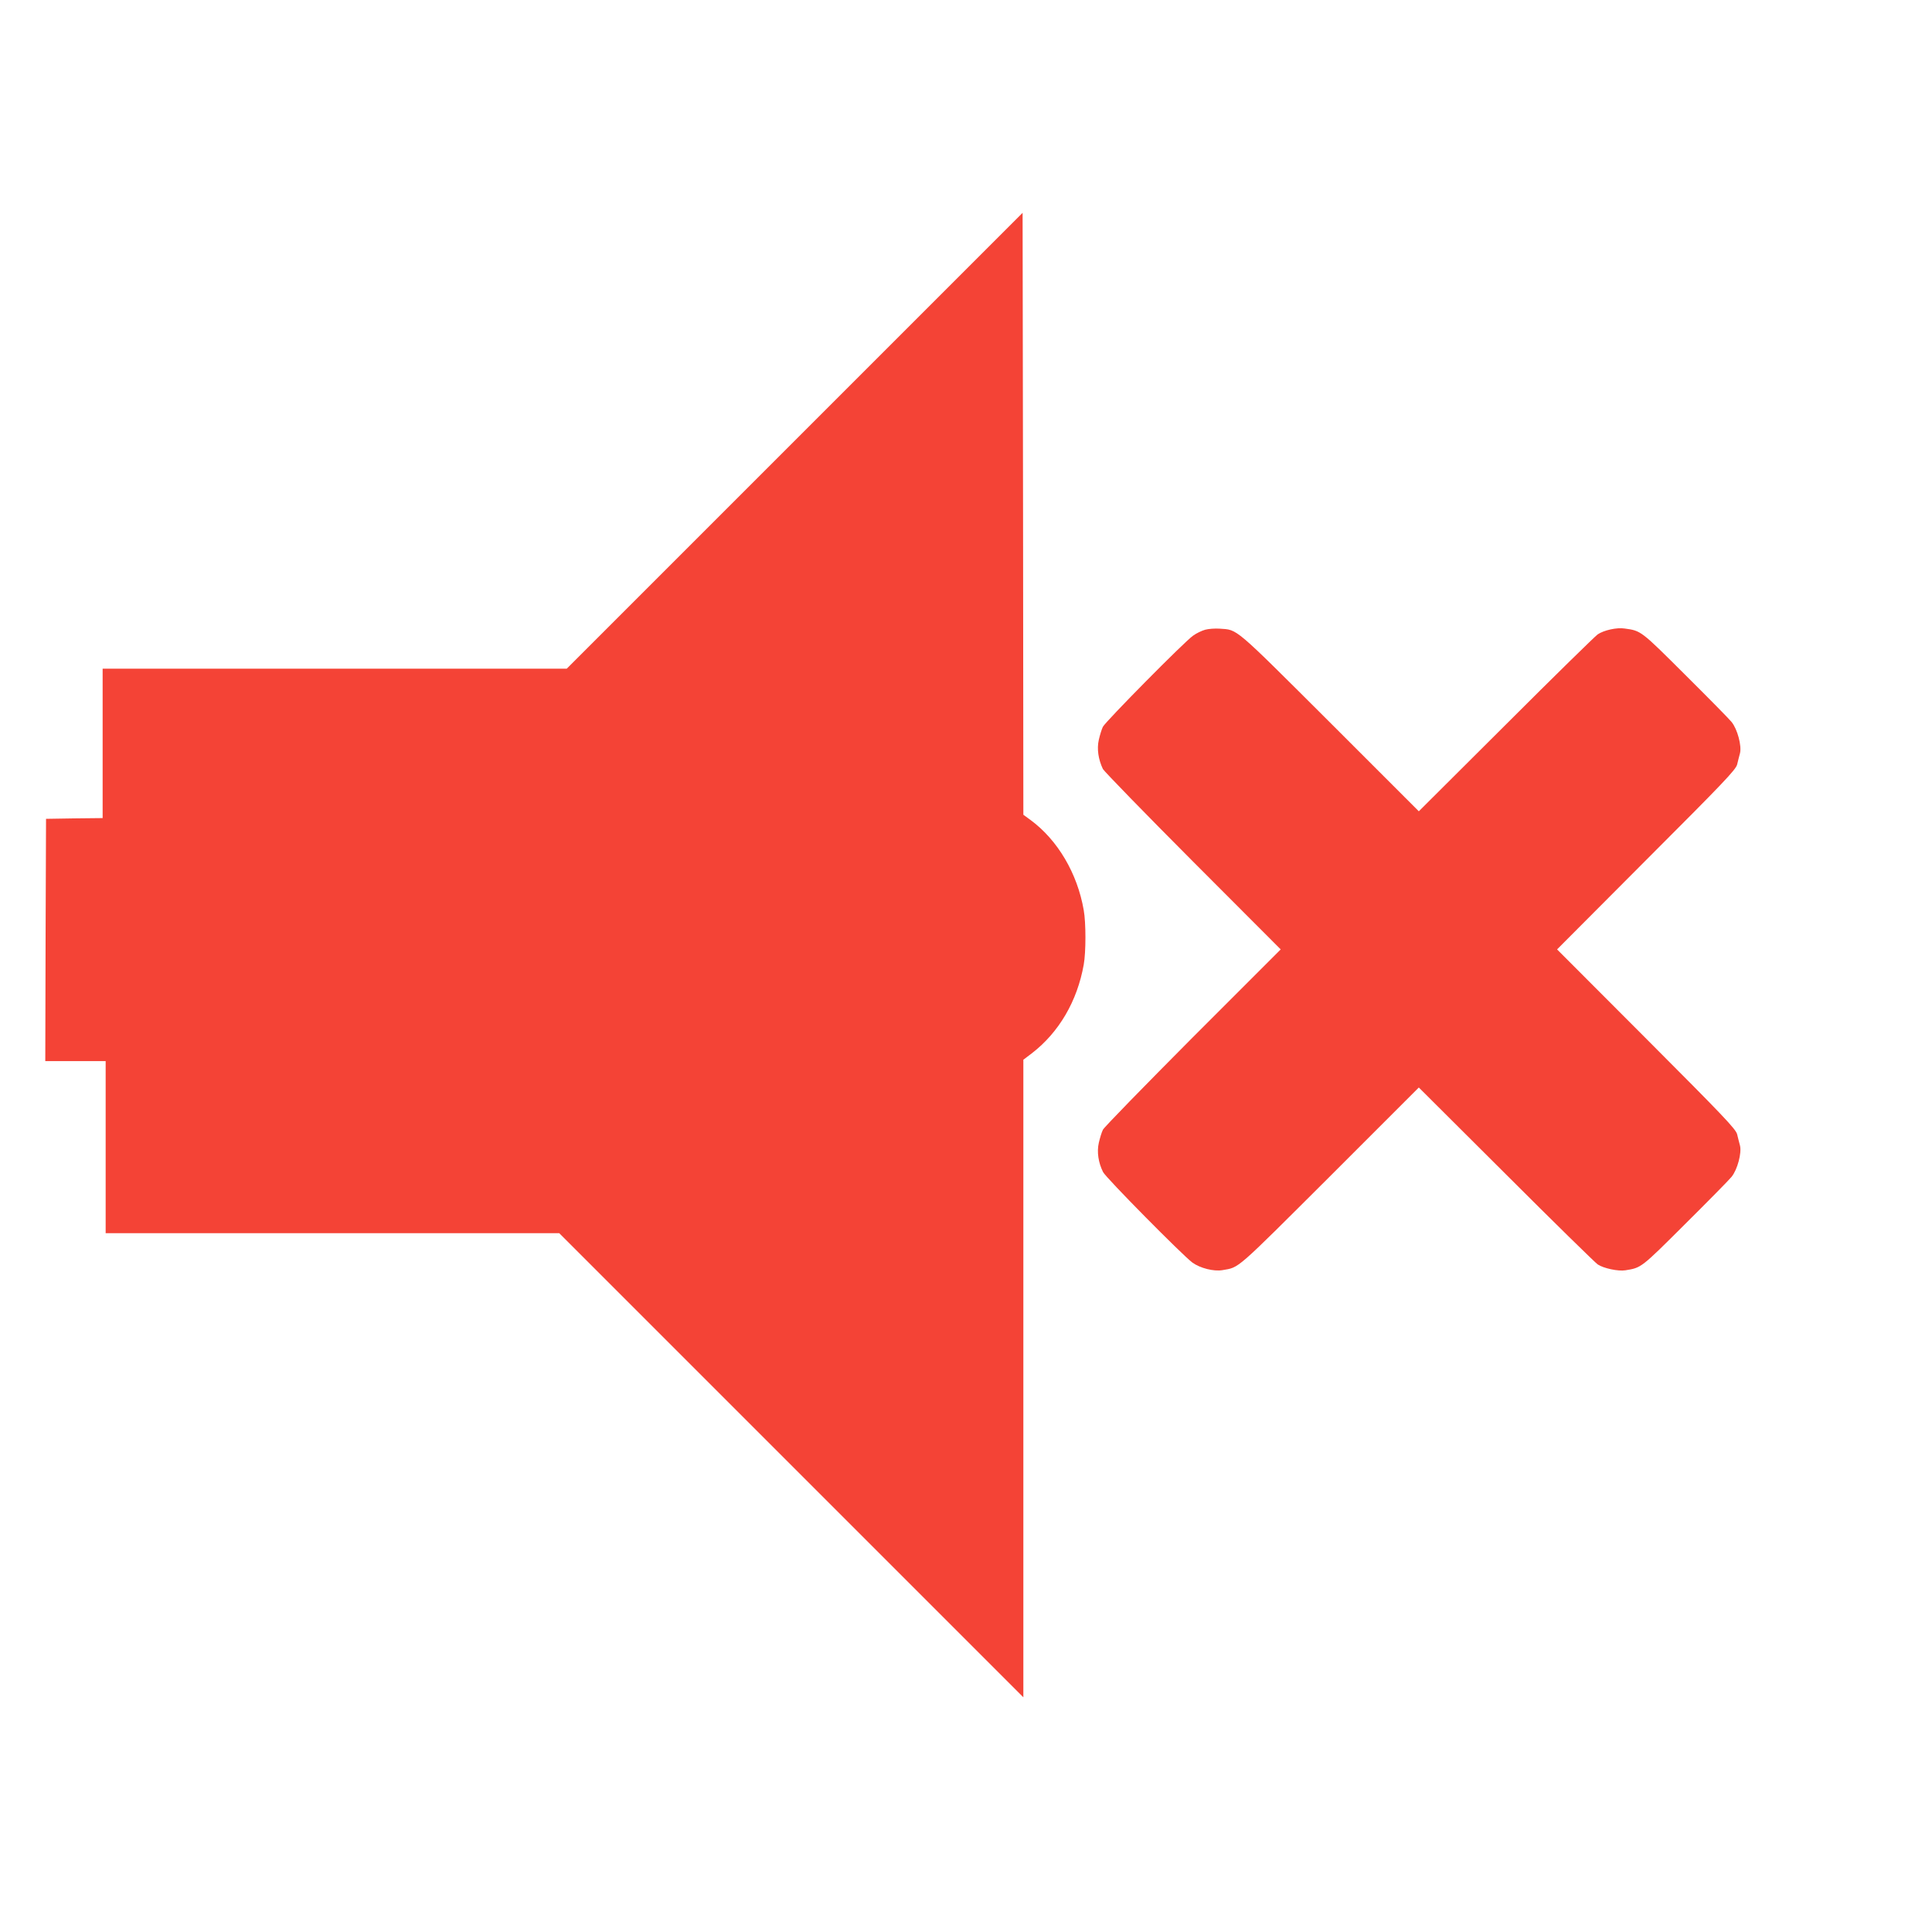
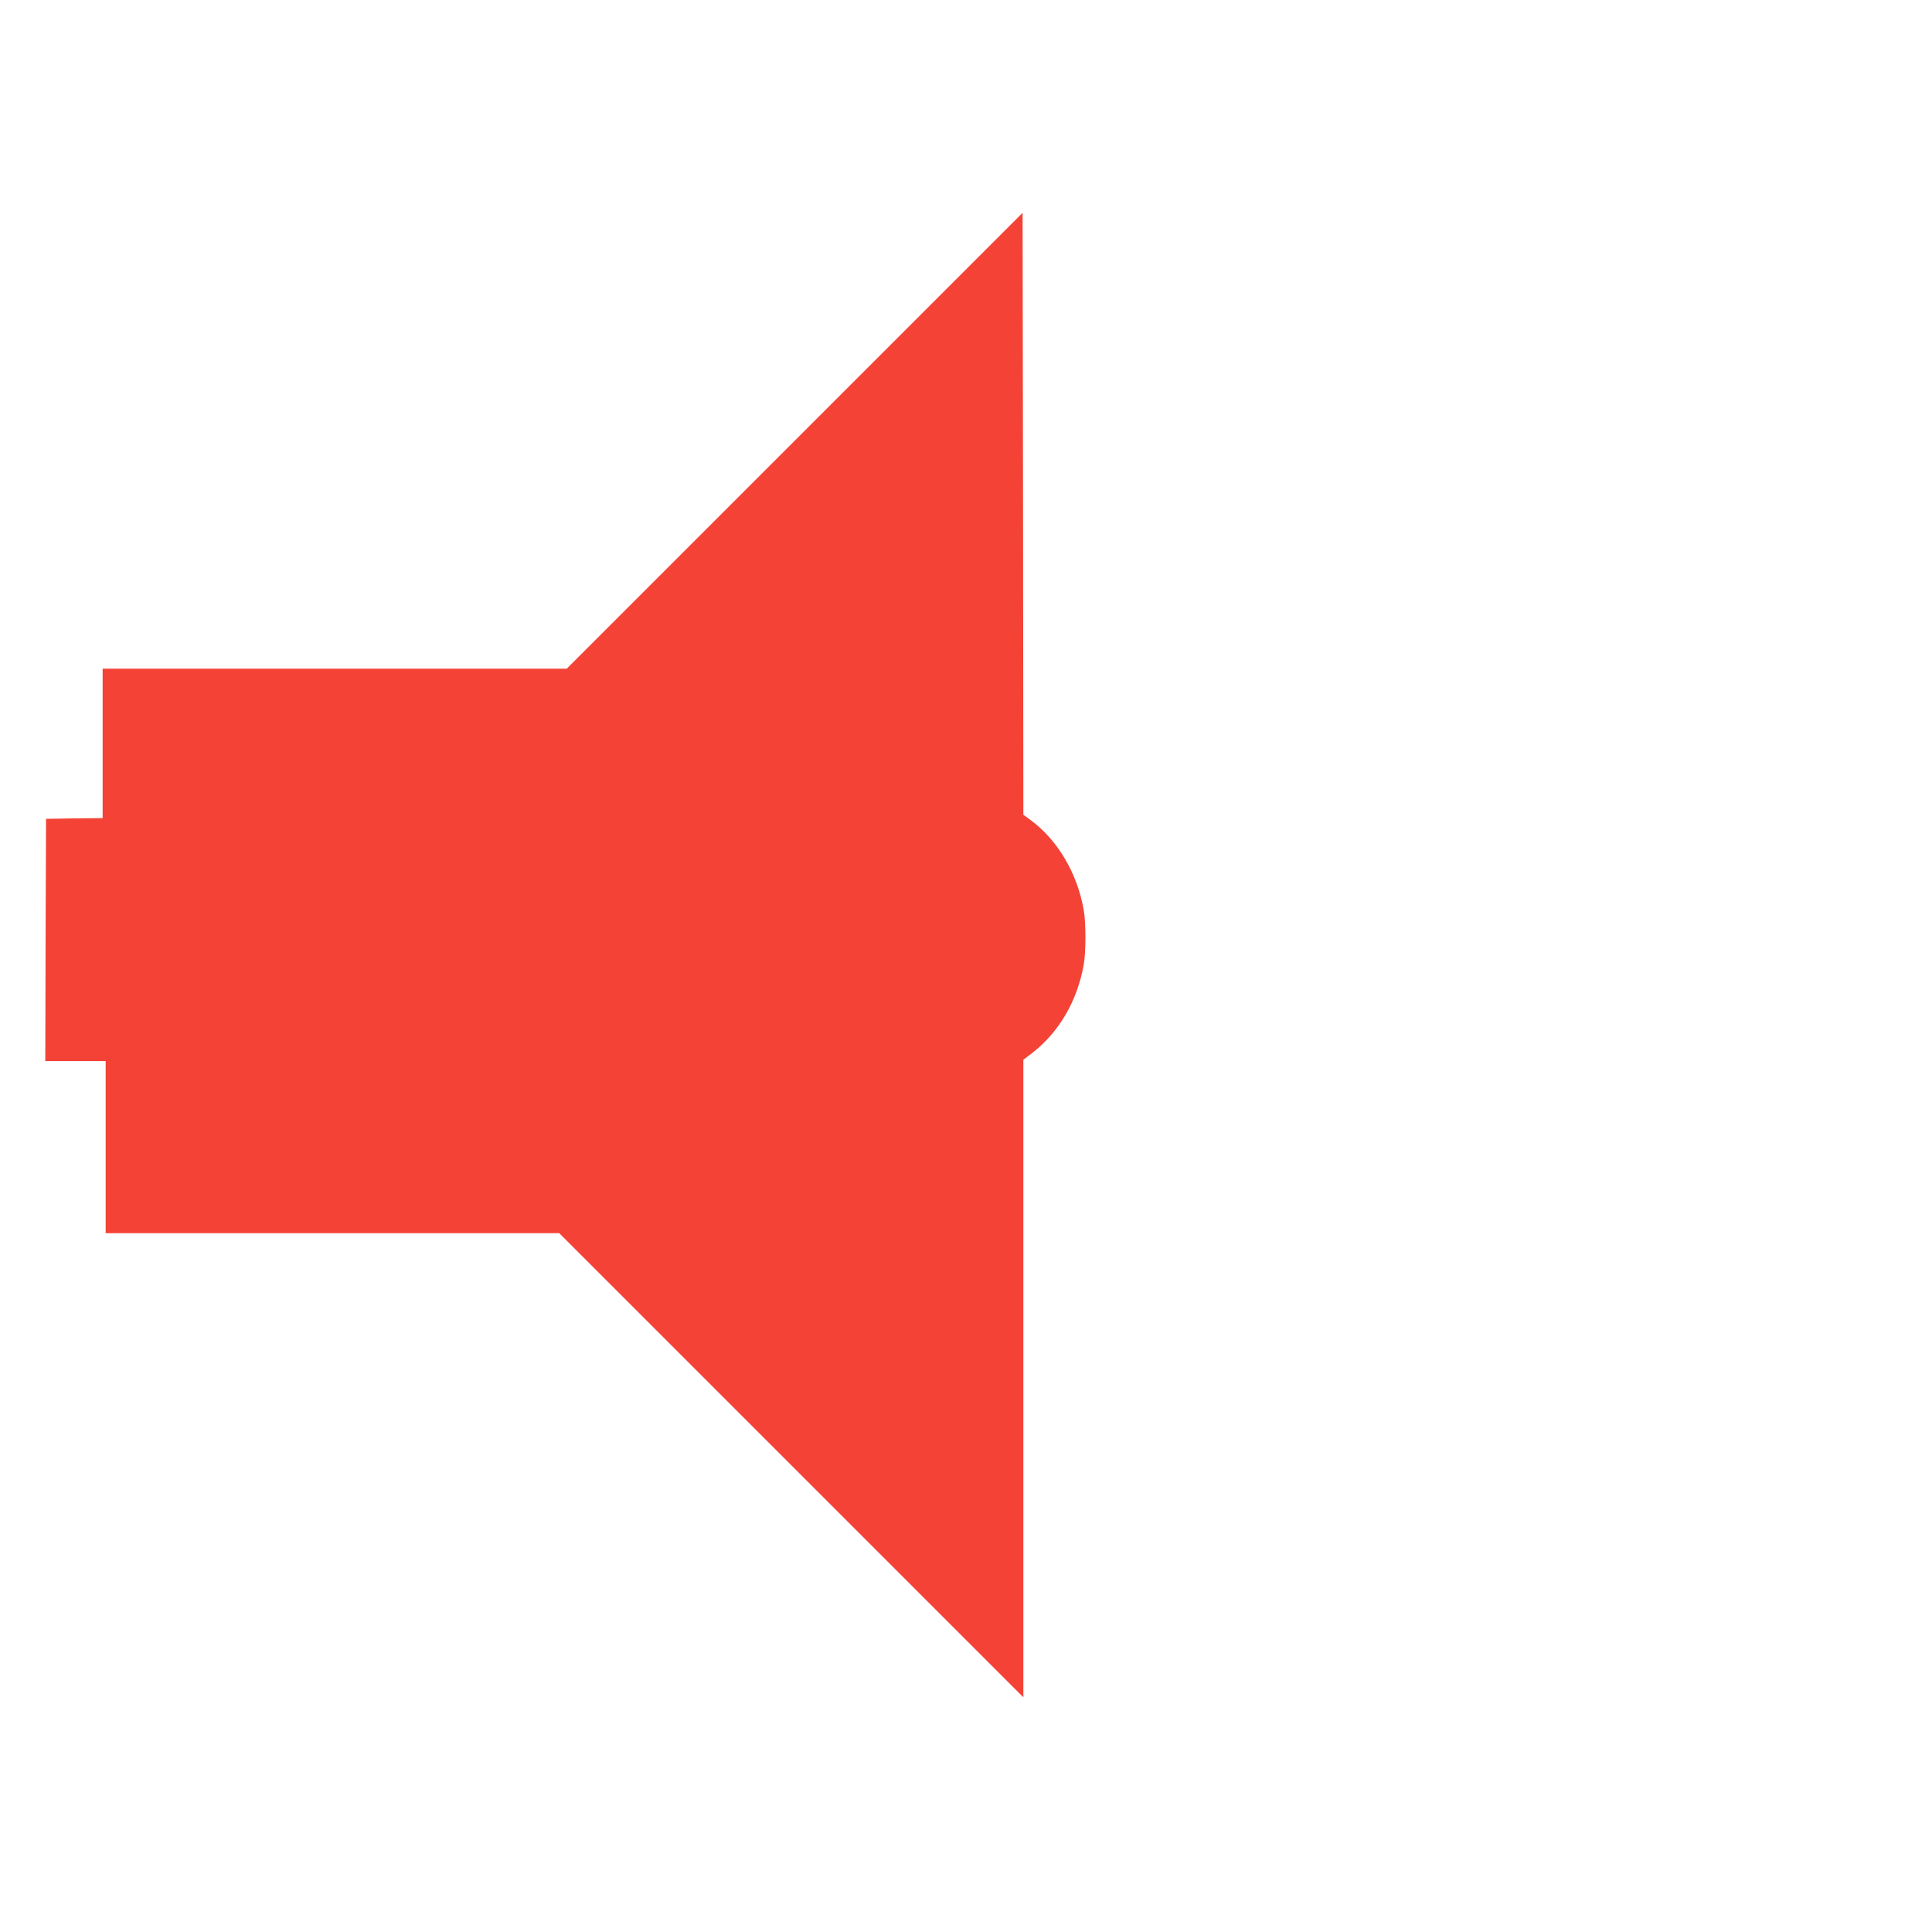
<svg xmlns="http://www.w3.org/2000/svg" version="1.0" width="1280pt" height="1280pt" viewBox="0 0 1280 1280" preserveAspectRatio="xMidYMid meet">
  <g transform="translate(0,1280) scale(0.1,-0.1)" fill="#f44336" stroke="none">
    <path d="M5265 9880 l-1510 -1510 -1537 0 -1538 0 0 -495 0 -495 -188 -2 -187 -3 -3 -802 -2 -803 200 0 200 0 0 -570 0 -570 1502 0 1503 0 1537 -1537 1538 -1538 0 2112 0 2112 58 44 c178 138 299 344 342 586 15 82 15 279 0 361 -42 244 -173 465 -352 597 l-48 35 -2 1994 -3 1994 -1510 -1510z" />
-     <path d="M7985 8628 c-22 -6 -58 -23 -80 -39 -56 -38 -579 -568 -598 -604 -8 -16 -20 -55 -27 -86 -14 -61 -3 -131 27 -194 9 -16 277 -292 596 -612 l582 -583 -582 -582 c-319 -321 -588 -596 -596 -613 -8 -16 -20 -55 -27 -86 -14 -61 -3 -132 28 -194 17 -36 527 -552 592 -600 51 -37 142 -60 199 -50 114 20 78 -11 709 618 l592 592 578 -576 c317 -317 591 -585 607 -596 38 -26 137 -47 184 -39 106 17 103 15 394 305 153 152 292 293 309 314 39 48 68 158 56 207 -5 19 -14 53 -19 75 -9 35 -90 120 -602 633 l-591 592 591 593 c512 512 593 597 602 632 5 22 14 56 19 75 12 49 -17 159 -56 207 -17 21 -156 162 -309 314 -293 292 -290 290 -400 305 -50 8 -137 -11 -178 -39 -16 -11 -290 -279 -607 -596 l-578 -576 -592 592 c-642 640 -606 609 -728 618 -30 2 -73 -1 -95 -7z" />
  </g>
</svg>